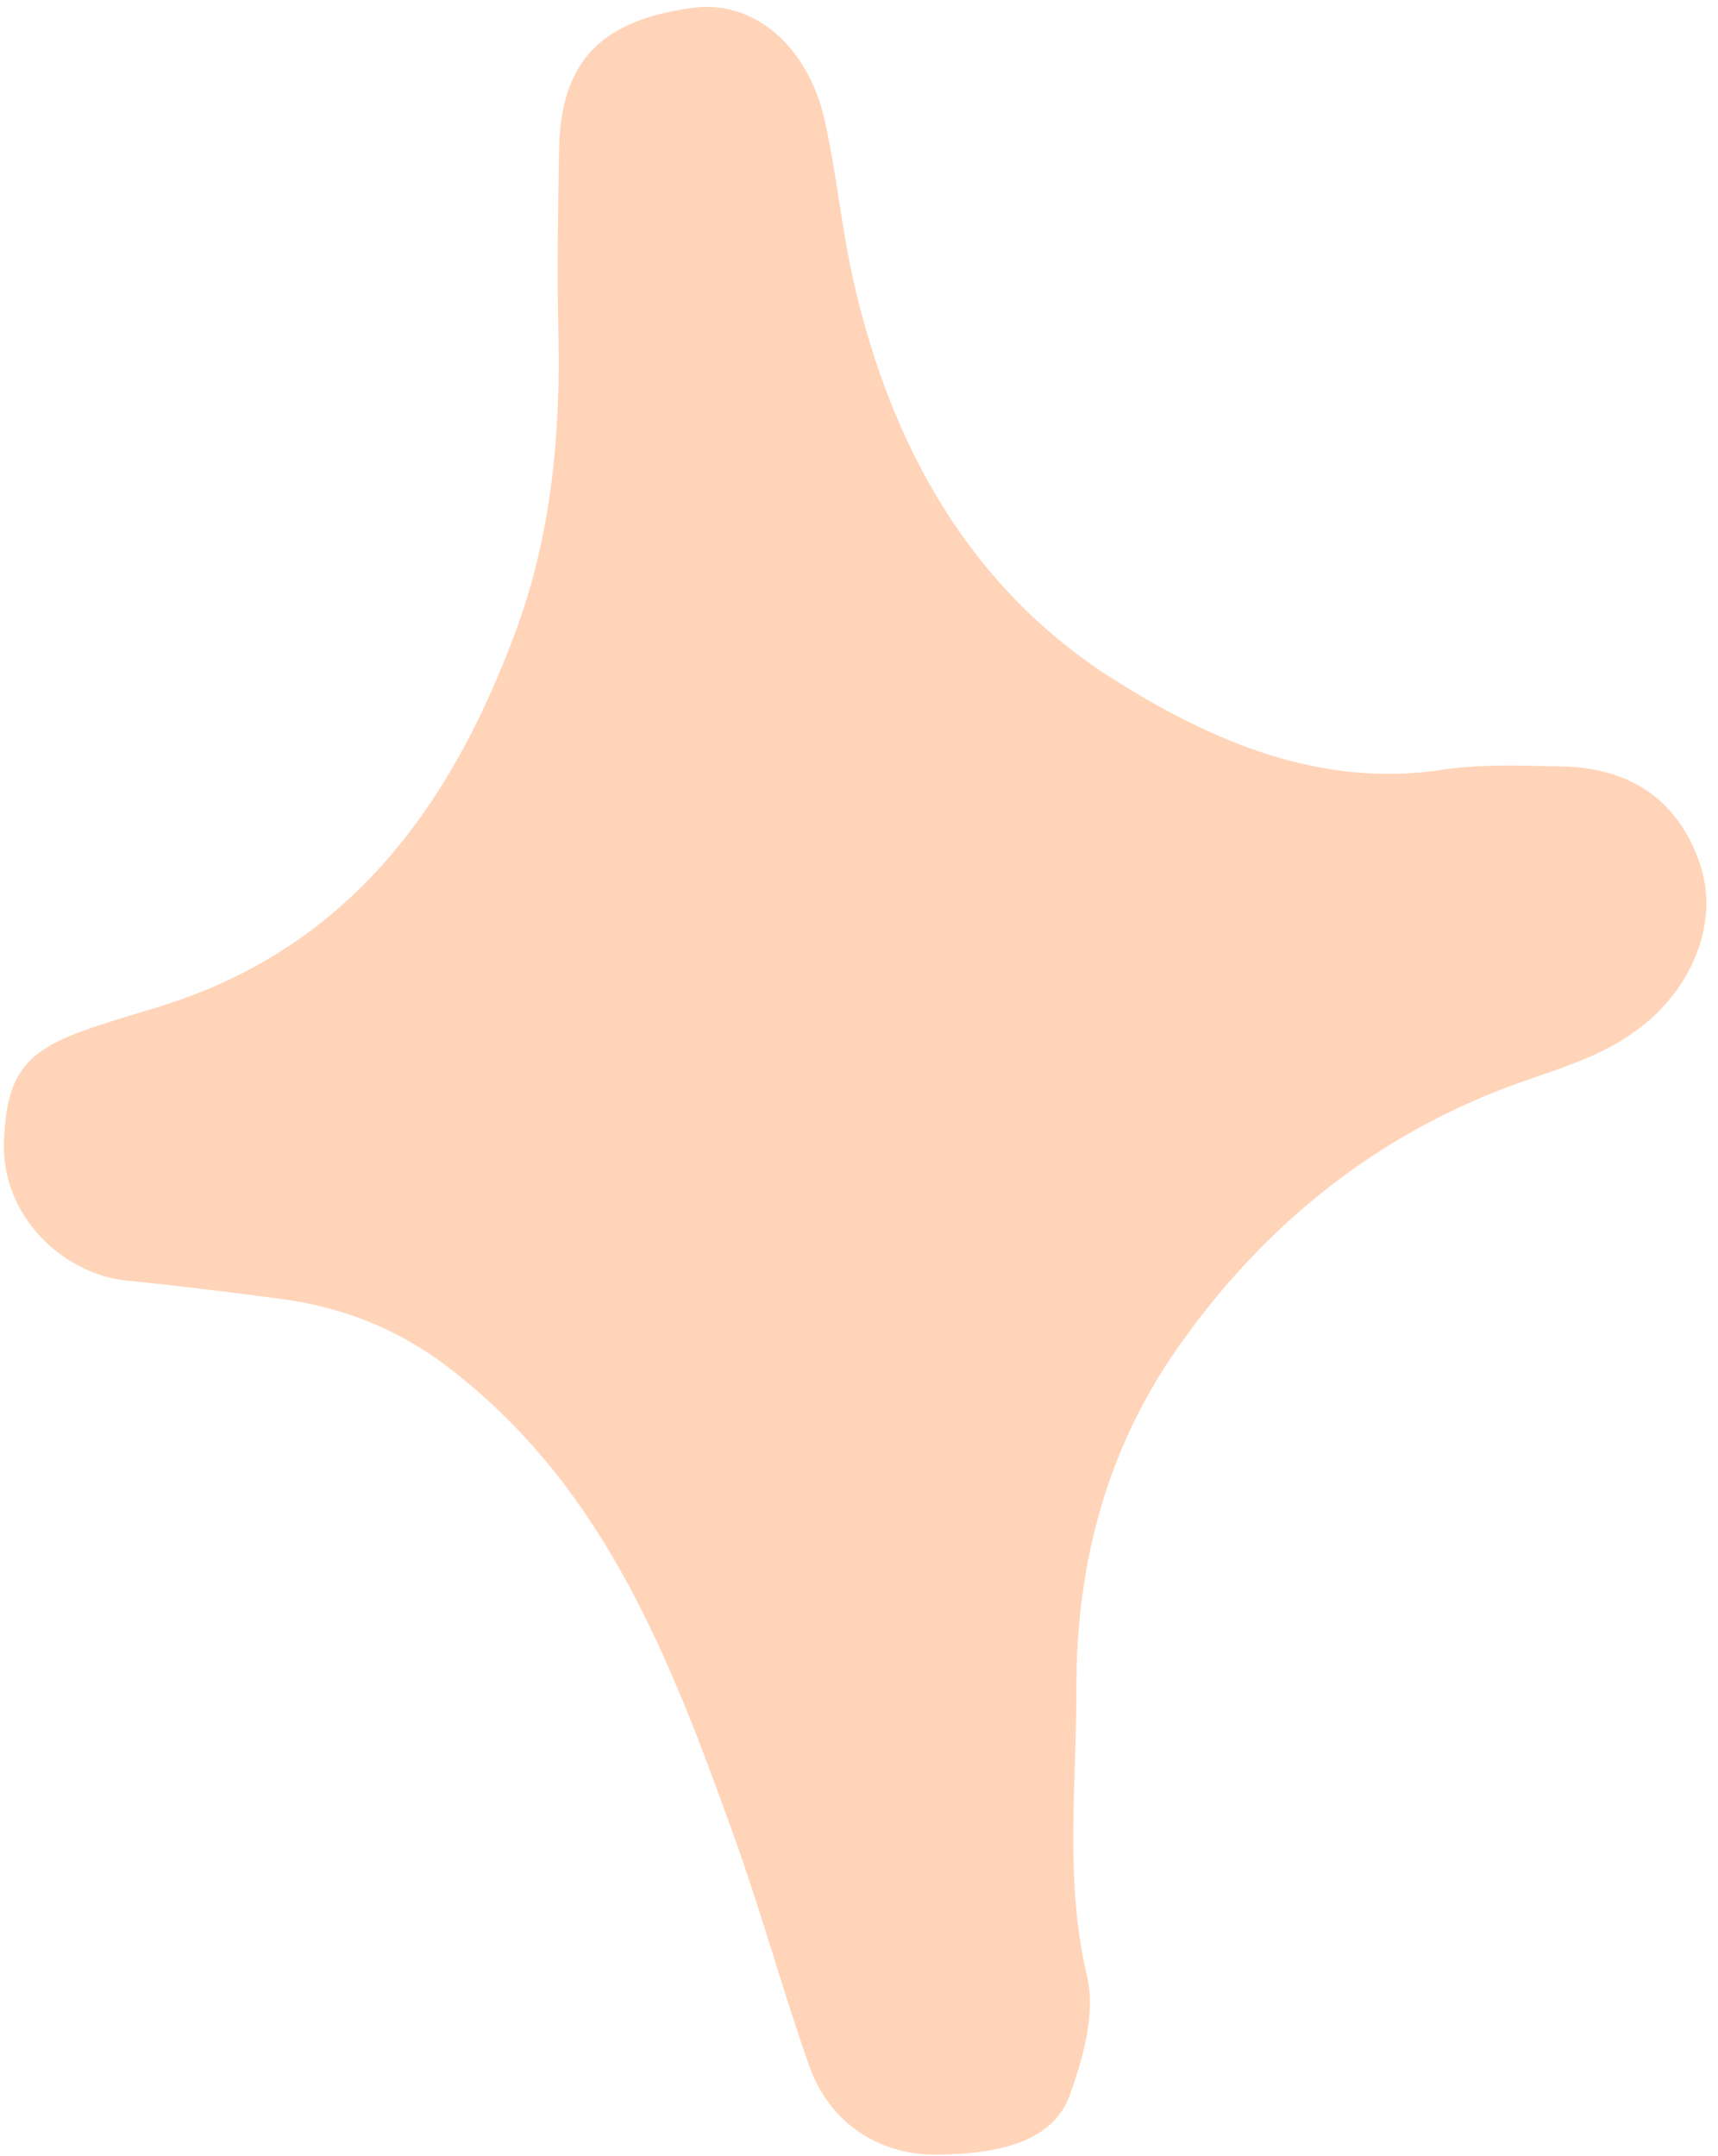
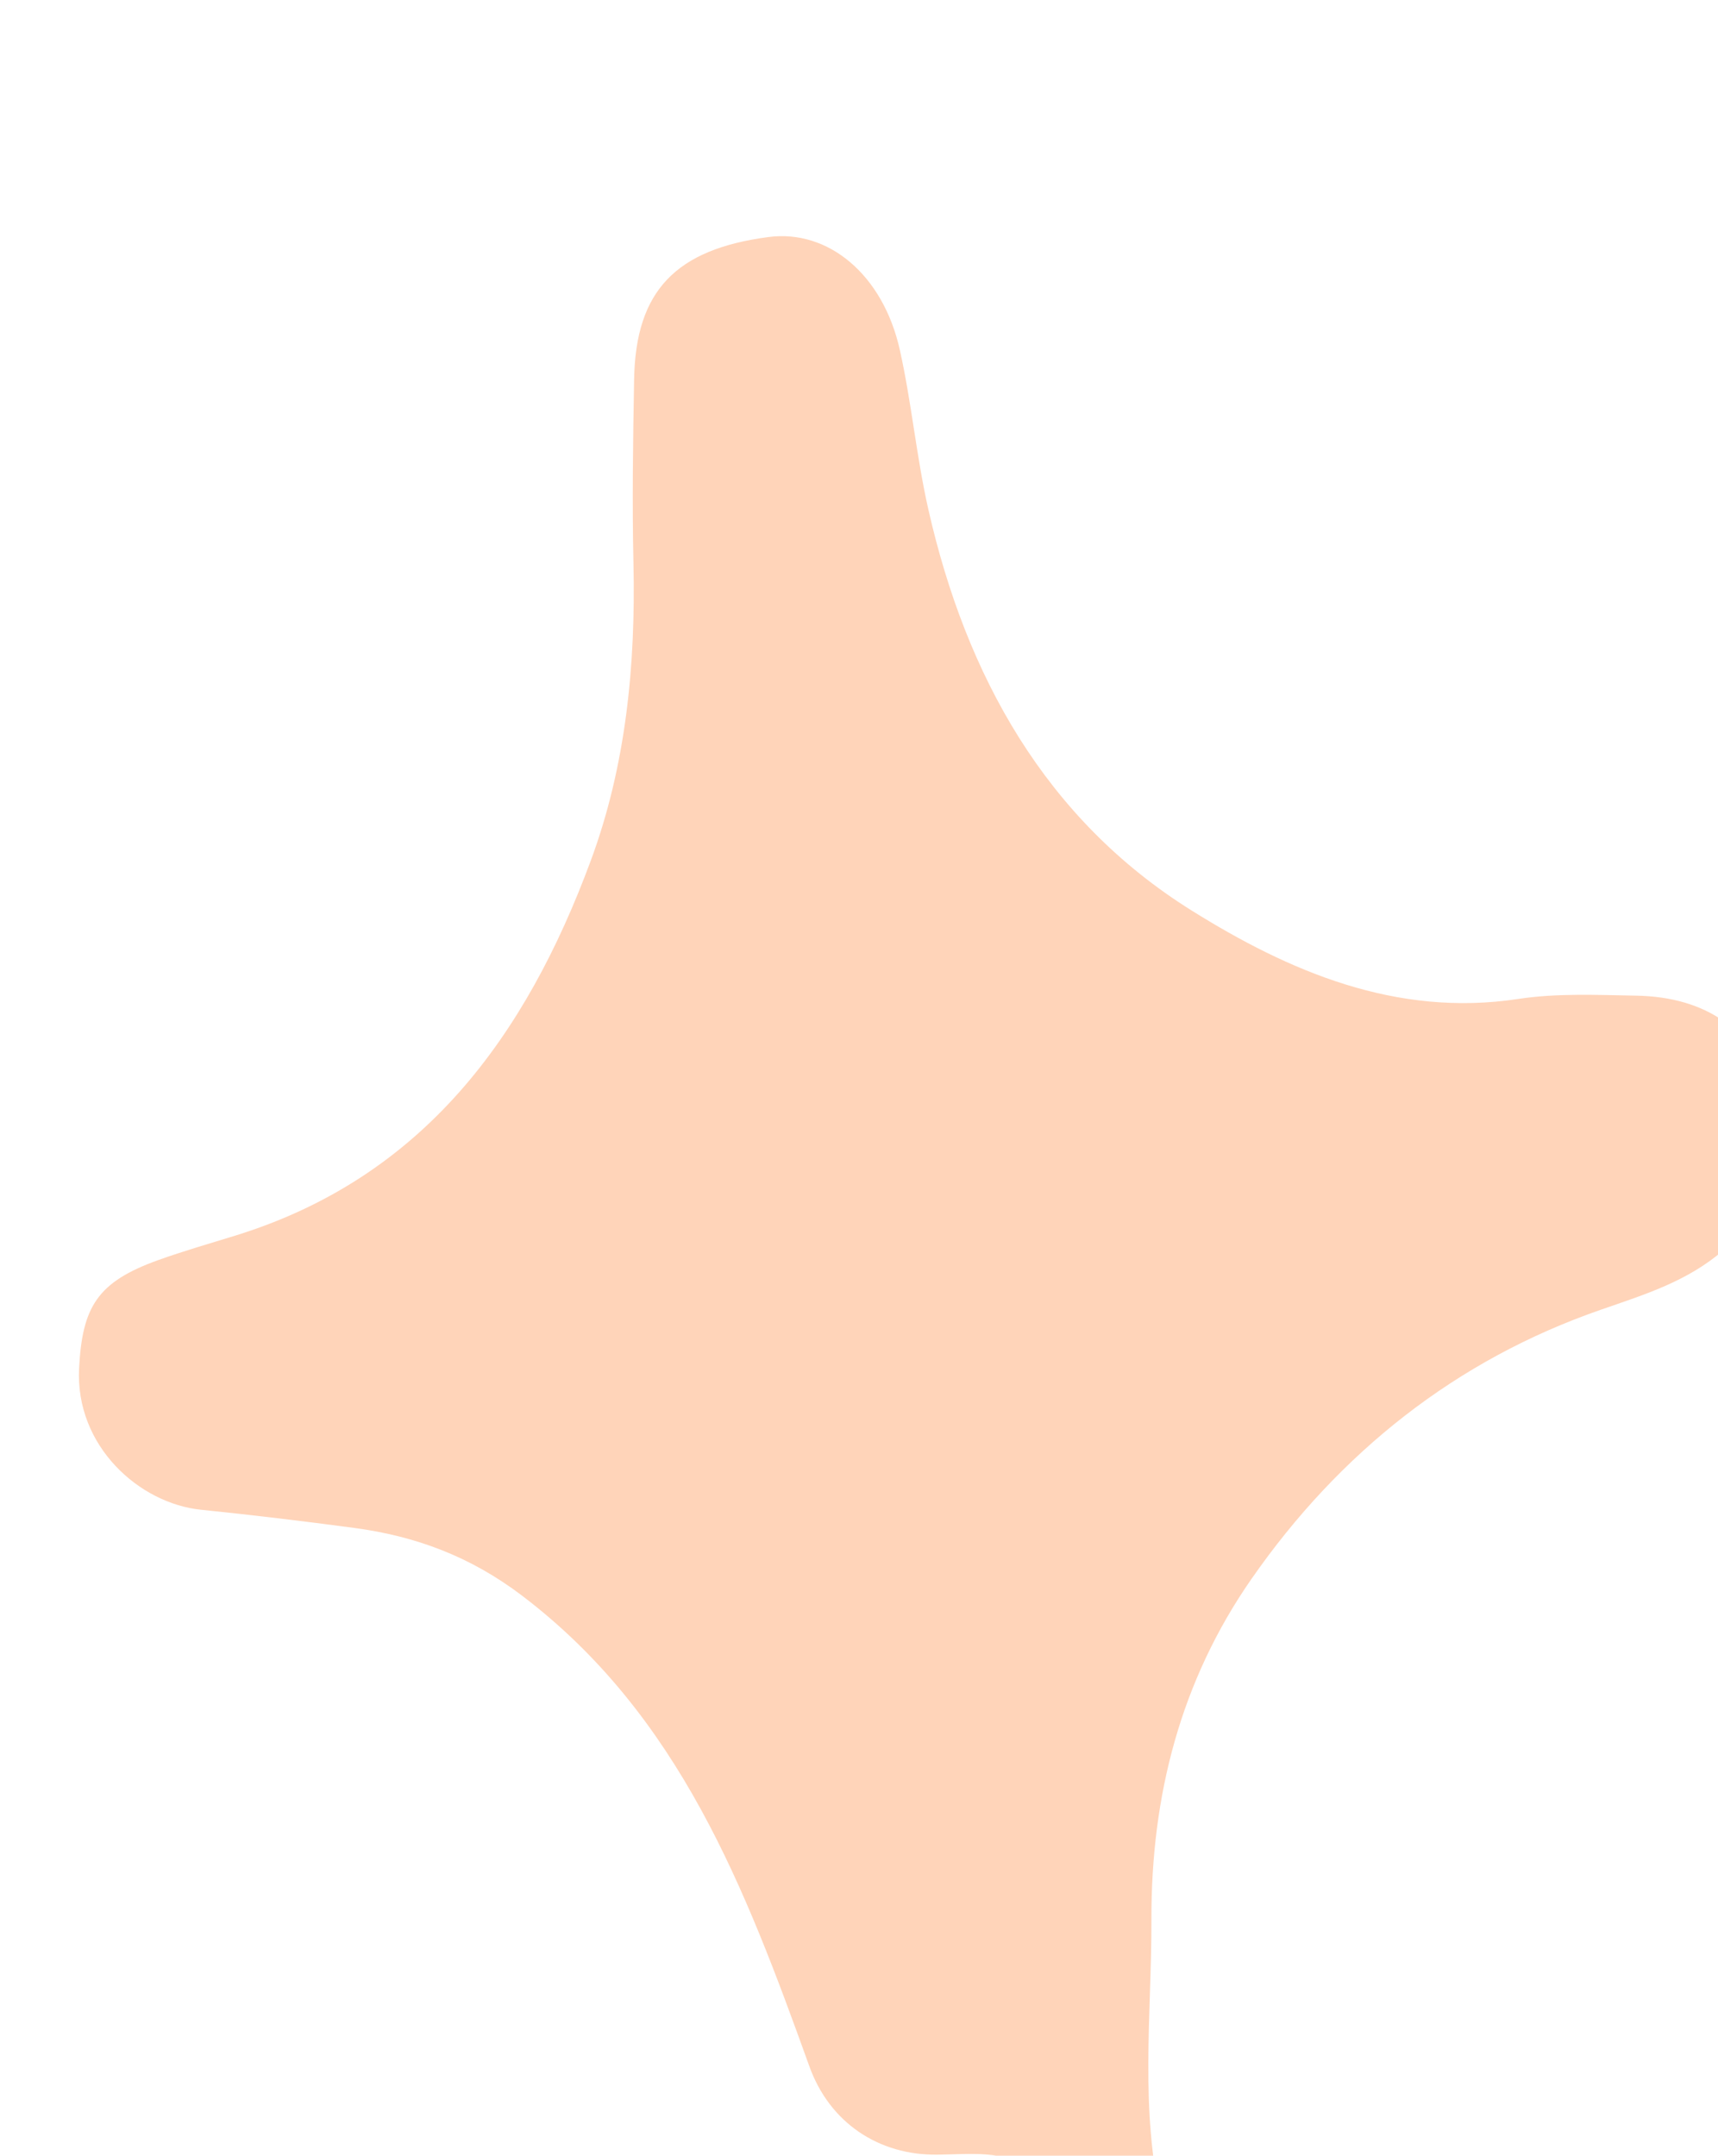
<svg xmlns="http://www.w3.org/2000/svg" fill="#000000" height="502.1" preserveAspectRatio="xMidYMid meet" version="1" viewBox="-0.9 -1.6 400.2 502.1" width="400.2" zoomAndPan="magnify">
  <g id="change1_1">
-     <path d="M217.542,500.27c-13.68,0.181-25.277-7.386-30.006-20.865c-6.199-17.671-11.14-35.789-17.485-53.403 c-14.76-40.981-30.112-81.487-66.862-109.374c-11.962-9.077-24.692-13.821-38.995-15.74c-11.904-1.596-23.835-3.024-35.783-4.248 c-14.339-1.469-29.298-14.815-28.373-32.928c0.732-14.336,4.259-20.118,18.39-25.2c5.893-2.119,11.928-3.848,17.916-5.695 c43.973-13.565,67.77-46.555,82.872-87.313c8.239-22.237,10.486-45.635,9.958-69.337c-0.318-14.285-0.1-28.588,0.155-42.877 c0.366-20.528,9.675-30.24,31.298-33.084c13.914-1.83,26.68,8.729,30.603,26.306c2.739,12.272,3.865,24.906,6.646,37.166 c8.781,38.718,27.283,72.124,61.301,93.379c22.572,14.103,47.589,24.956,76.122,20.609c8.985-1.369,18.299-0.925,27.453-0.764 c16.459,0.289,27.356,8.127,32.321,22.661c4.262,12.477-0.739,26.899-11.973,36.613c-8.416,7.278-18.2,10.279-28.617,13.893 c-33.688,11.686-60.8,33.186-81.322,62.658c-16.611,23.855-23.401,50.693-23.328,79.321c0.056,22.179-2.8,44.335,2.482,66.609 c2.028,8.551-0.871,19.115-4.056,27.837C244.678,496.312,233.874,500.054,217.542,500.27z" fill="#ffd4b9" />
+     <path d="M217.542,500.27c-13.68,0.181-25.277-7.386-30.006-20.865c-14.76-40.981-30.112-81.487-66.862-109.374c-11.962-9.077-24.692-13.821-38.995-15.74c-11.904-1.596-23.835-3.024-35.783-4.248 c-14.339-1.469-29.298-14.815-28.373-32.928c0.732-14.336,4.259-20.118,18.39-25.2c5.893-2.119,11.928-3.848,17.916-5.695 c43.973-13.565,67.77-46.555,82.872-87.313c8.239-22.237,10.486-45.635,9.958-69.337c-0.318-14.285-0.1-28.588,0.155-42.877 c0.366-20.528,9.675-30.24,31.298-33.084c13.914-1.83,26.68,8.729,30.603,26.306c2.739,12.272,3.865,24.906,6.646,37.166 c8.781,38.718,27.283,72.124,61.301,93.379c22.572,14.103,47.589,24.956,76.122,20.609c8.985-1.369,18.299-0.925,27.453-0.764 c16.459,0.289,27.356,8.127,32.321,22.661c4.262,12.477-0.739,26.899-11.973,36.613c-8.416,7.278-18.2,10.279-28.617,13.893 c-33.688,11.686-60.8,33.186-81.322,62.658c-16.611,23.855-23.401,50.693-23.328,79.321c0.056,22.179-2.8,44.335,2.482,66.609 c2.028,8.551-0.871,19.115-4.056,27.837C244.678,496.312,233.874,500.054,217.542,500.27z" fill="#ffd4b9" />
  </g>
</svg>